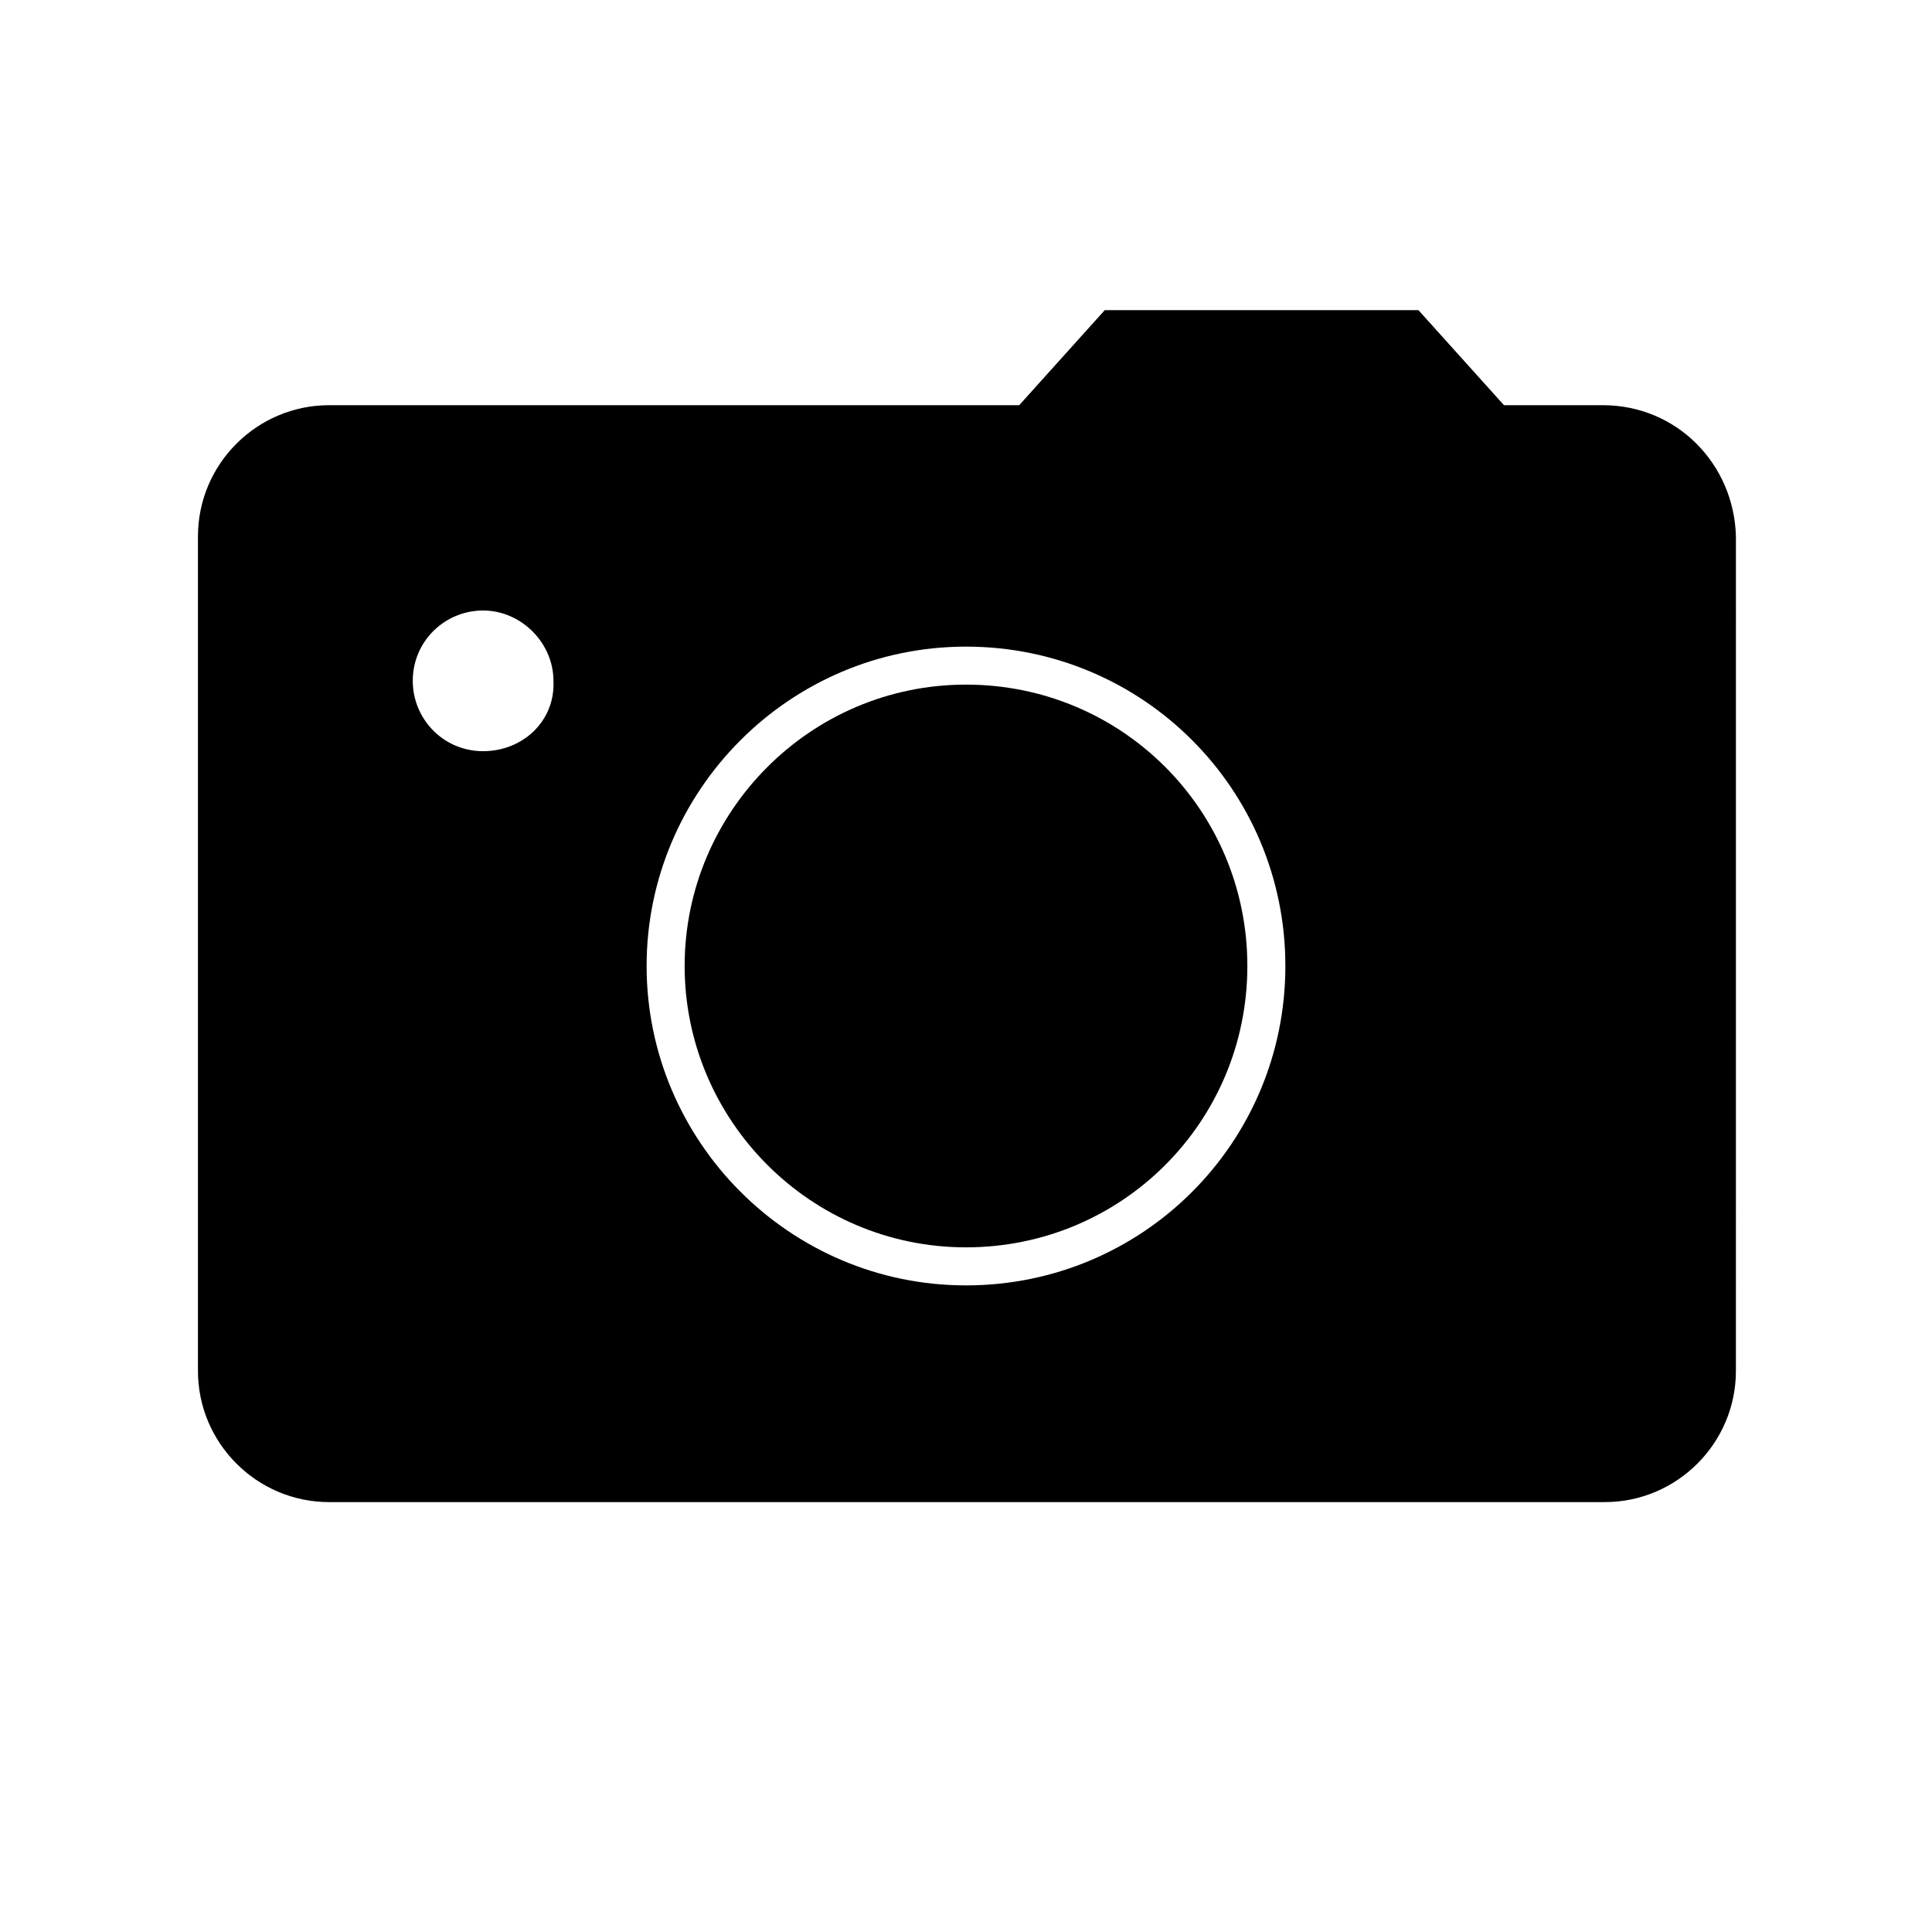
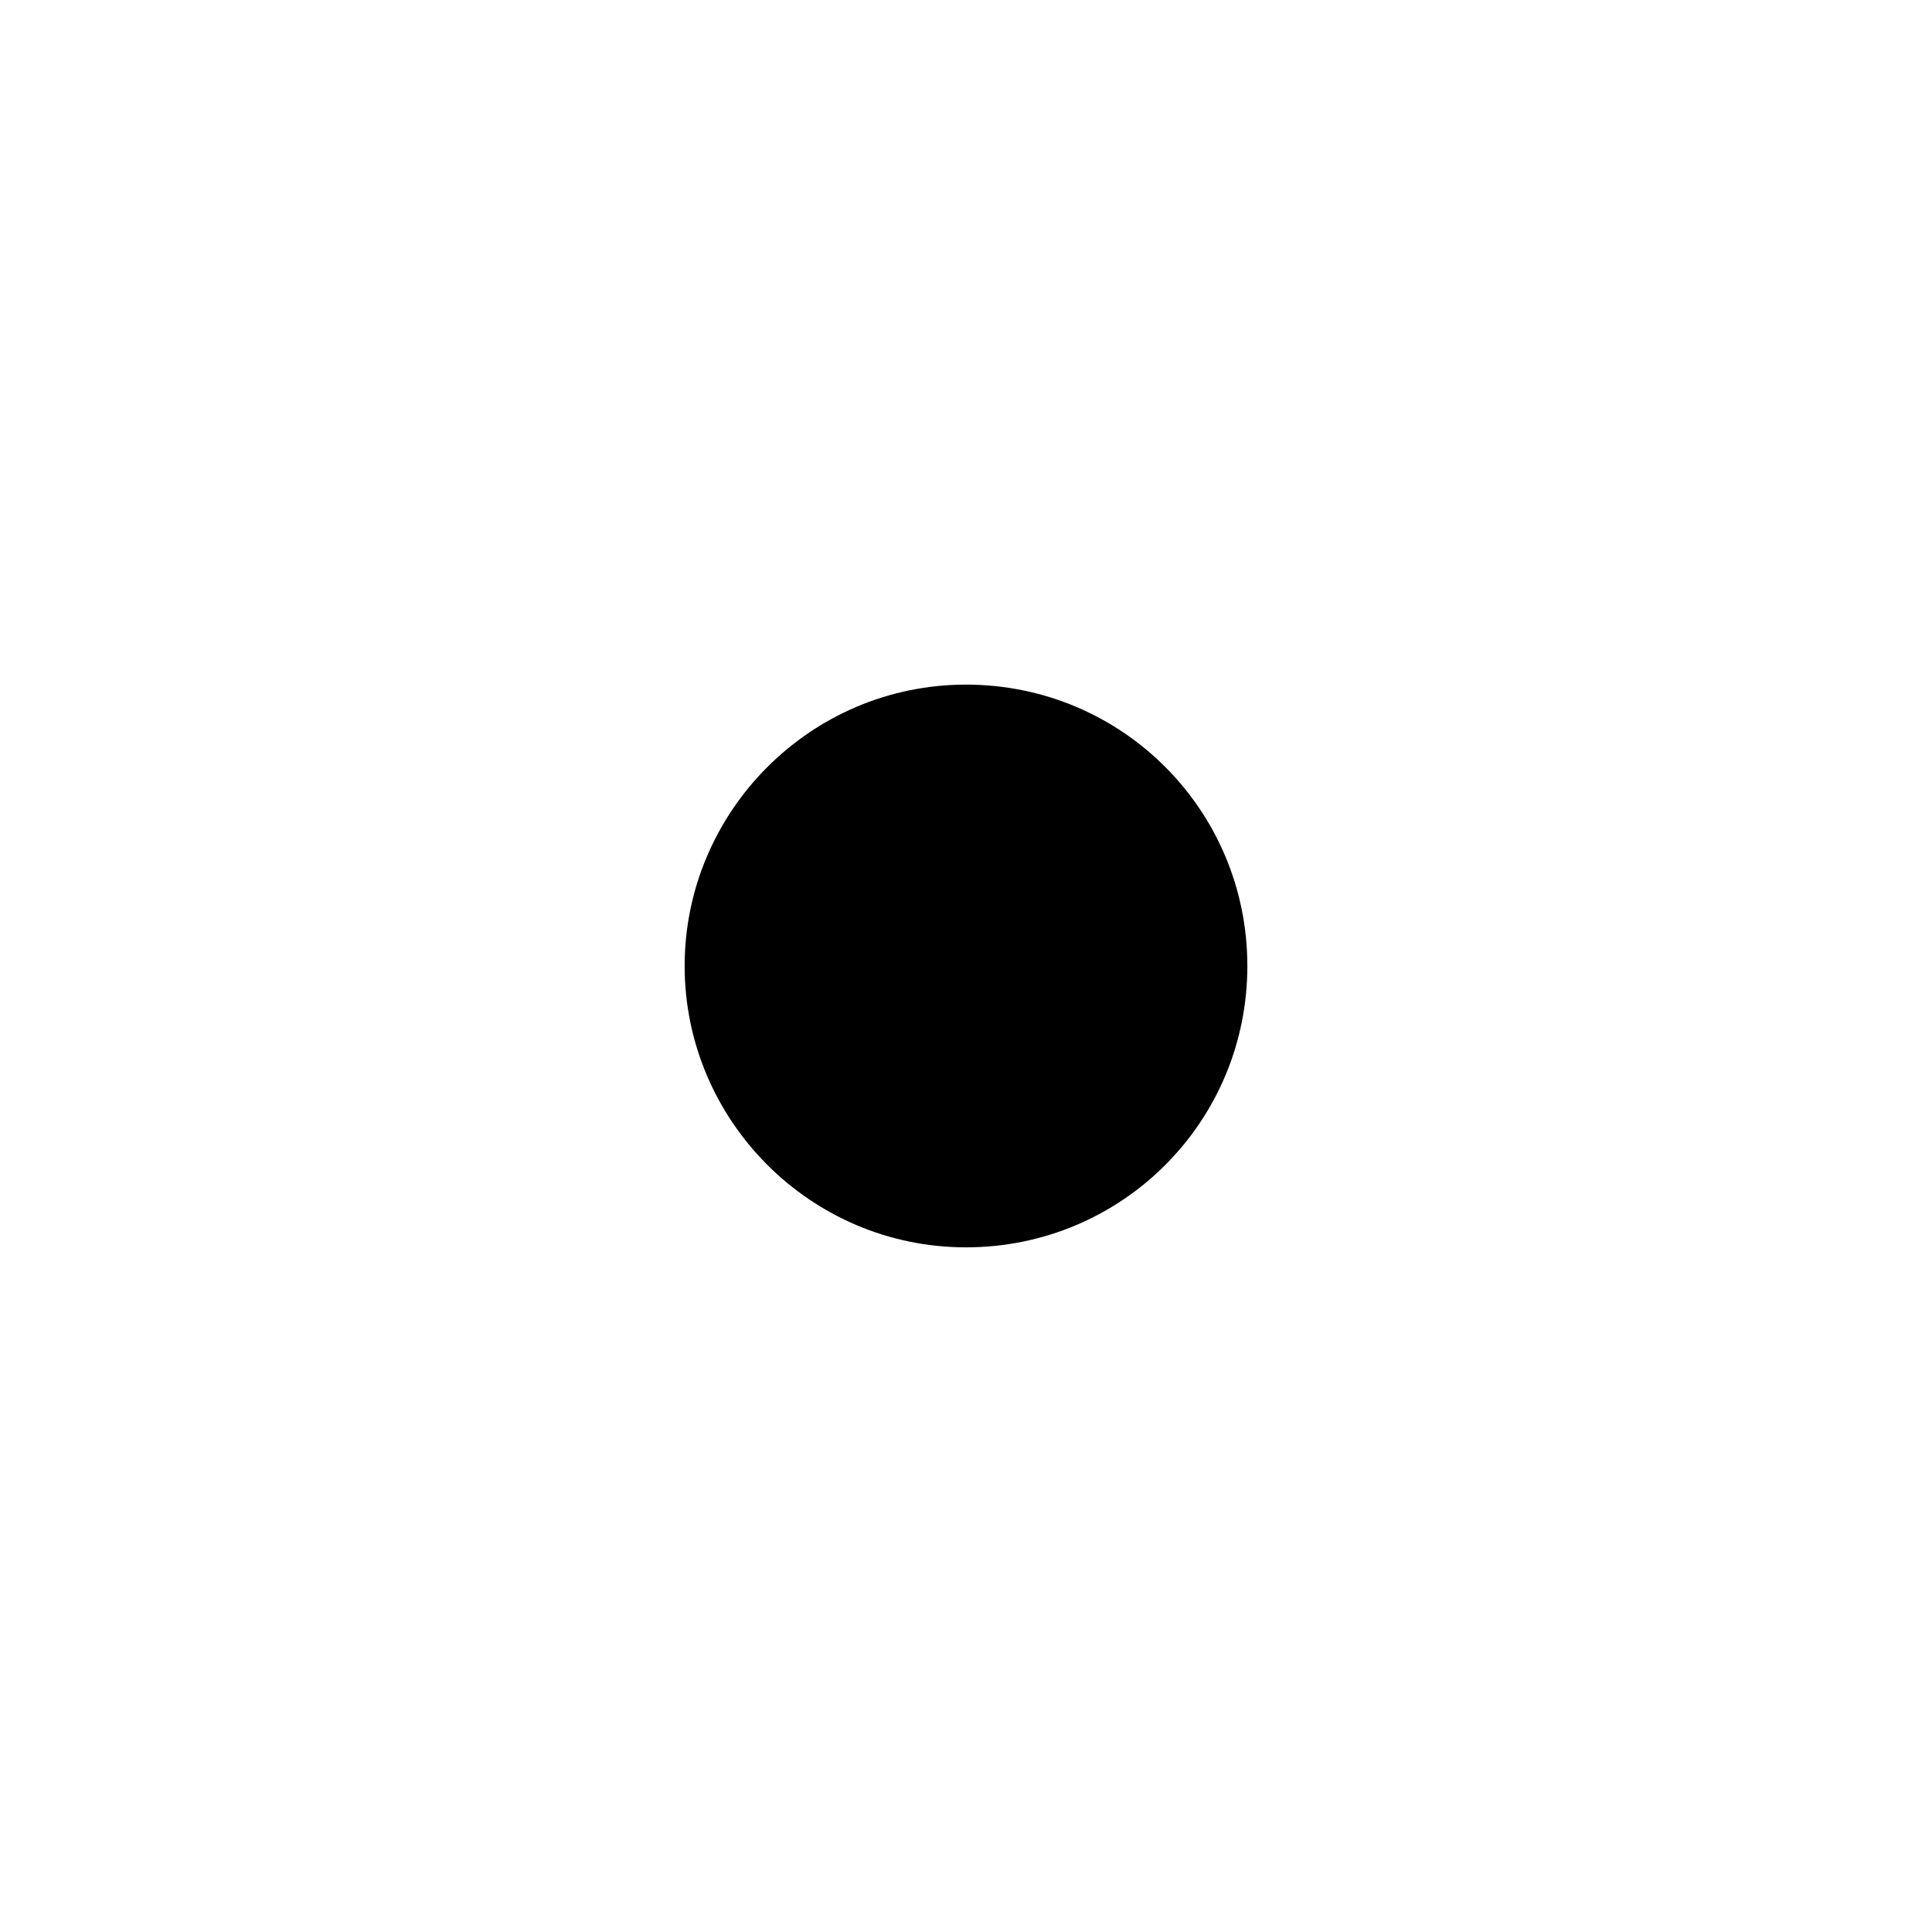
<svg xmlns="http://www.w3.org/2000/svg" fill="#000000" width="800px" height="800px" version="1.1" viewBox="144 144 512 512">
  <g>
    <path d="m400 325.43c-41.312 0-74.562 33.754-74.562 74.562-0.004 40.812 33.25 74.566 74.562 74.566s74.562-33.25 74.562-74.562-33.25-74.566-74.562-74.566z" />
-     <path d="m568.77 251.38h-26.199l-22.672-25.191h-83.125l-22.672 25.191h-182.88c-19.145 0-34.762 15.617-34.762 34.762v221.17c0 19.145 15.617 34.762 34.762 34.762h338.05c19.145 0 34.762-15.617 34.762-34.762l0.004-221.17c-0.504-19.145-15.621-34.762-35.27-34.762zm-296.74 91.691c-10.578 0-18.641-8.566-18.641-18.641 0-10.578 8.566-18.641 18.641-18.641 10.078 0 18.641 8.566 18.641 18.641 0.504 10.582-8.062 18.641-18.641 18.641zm127.97 141.57c-46.855 0-84.641-38.289-84.641-84.641 0-46.348 37.785-84.637 84.641-84.637 46.852 0 84.637 37.785 84.637 84.641 0 46.852-37.785 84.637-84.637 84.637z" />
  </g>
</svg>